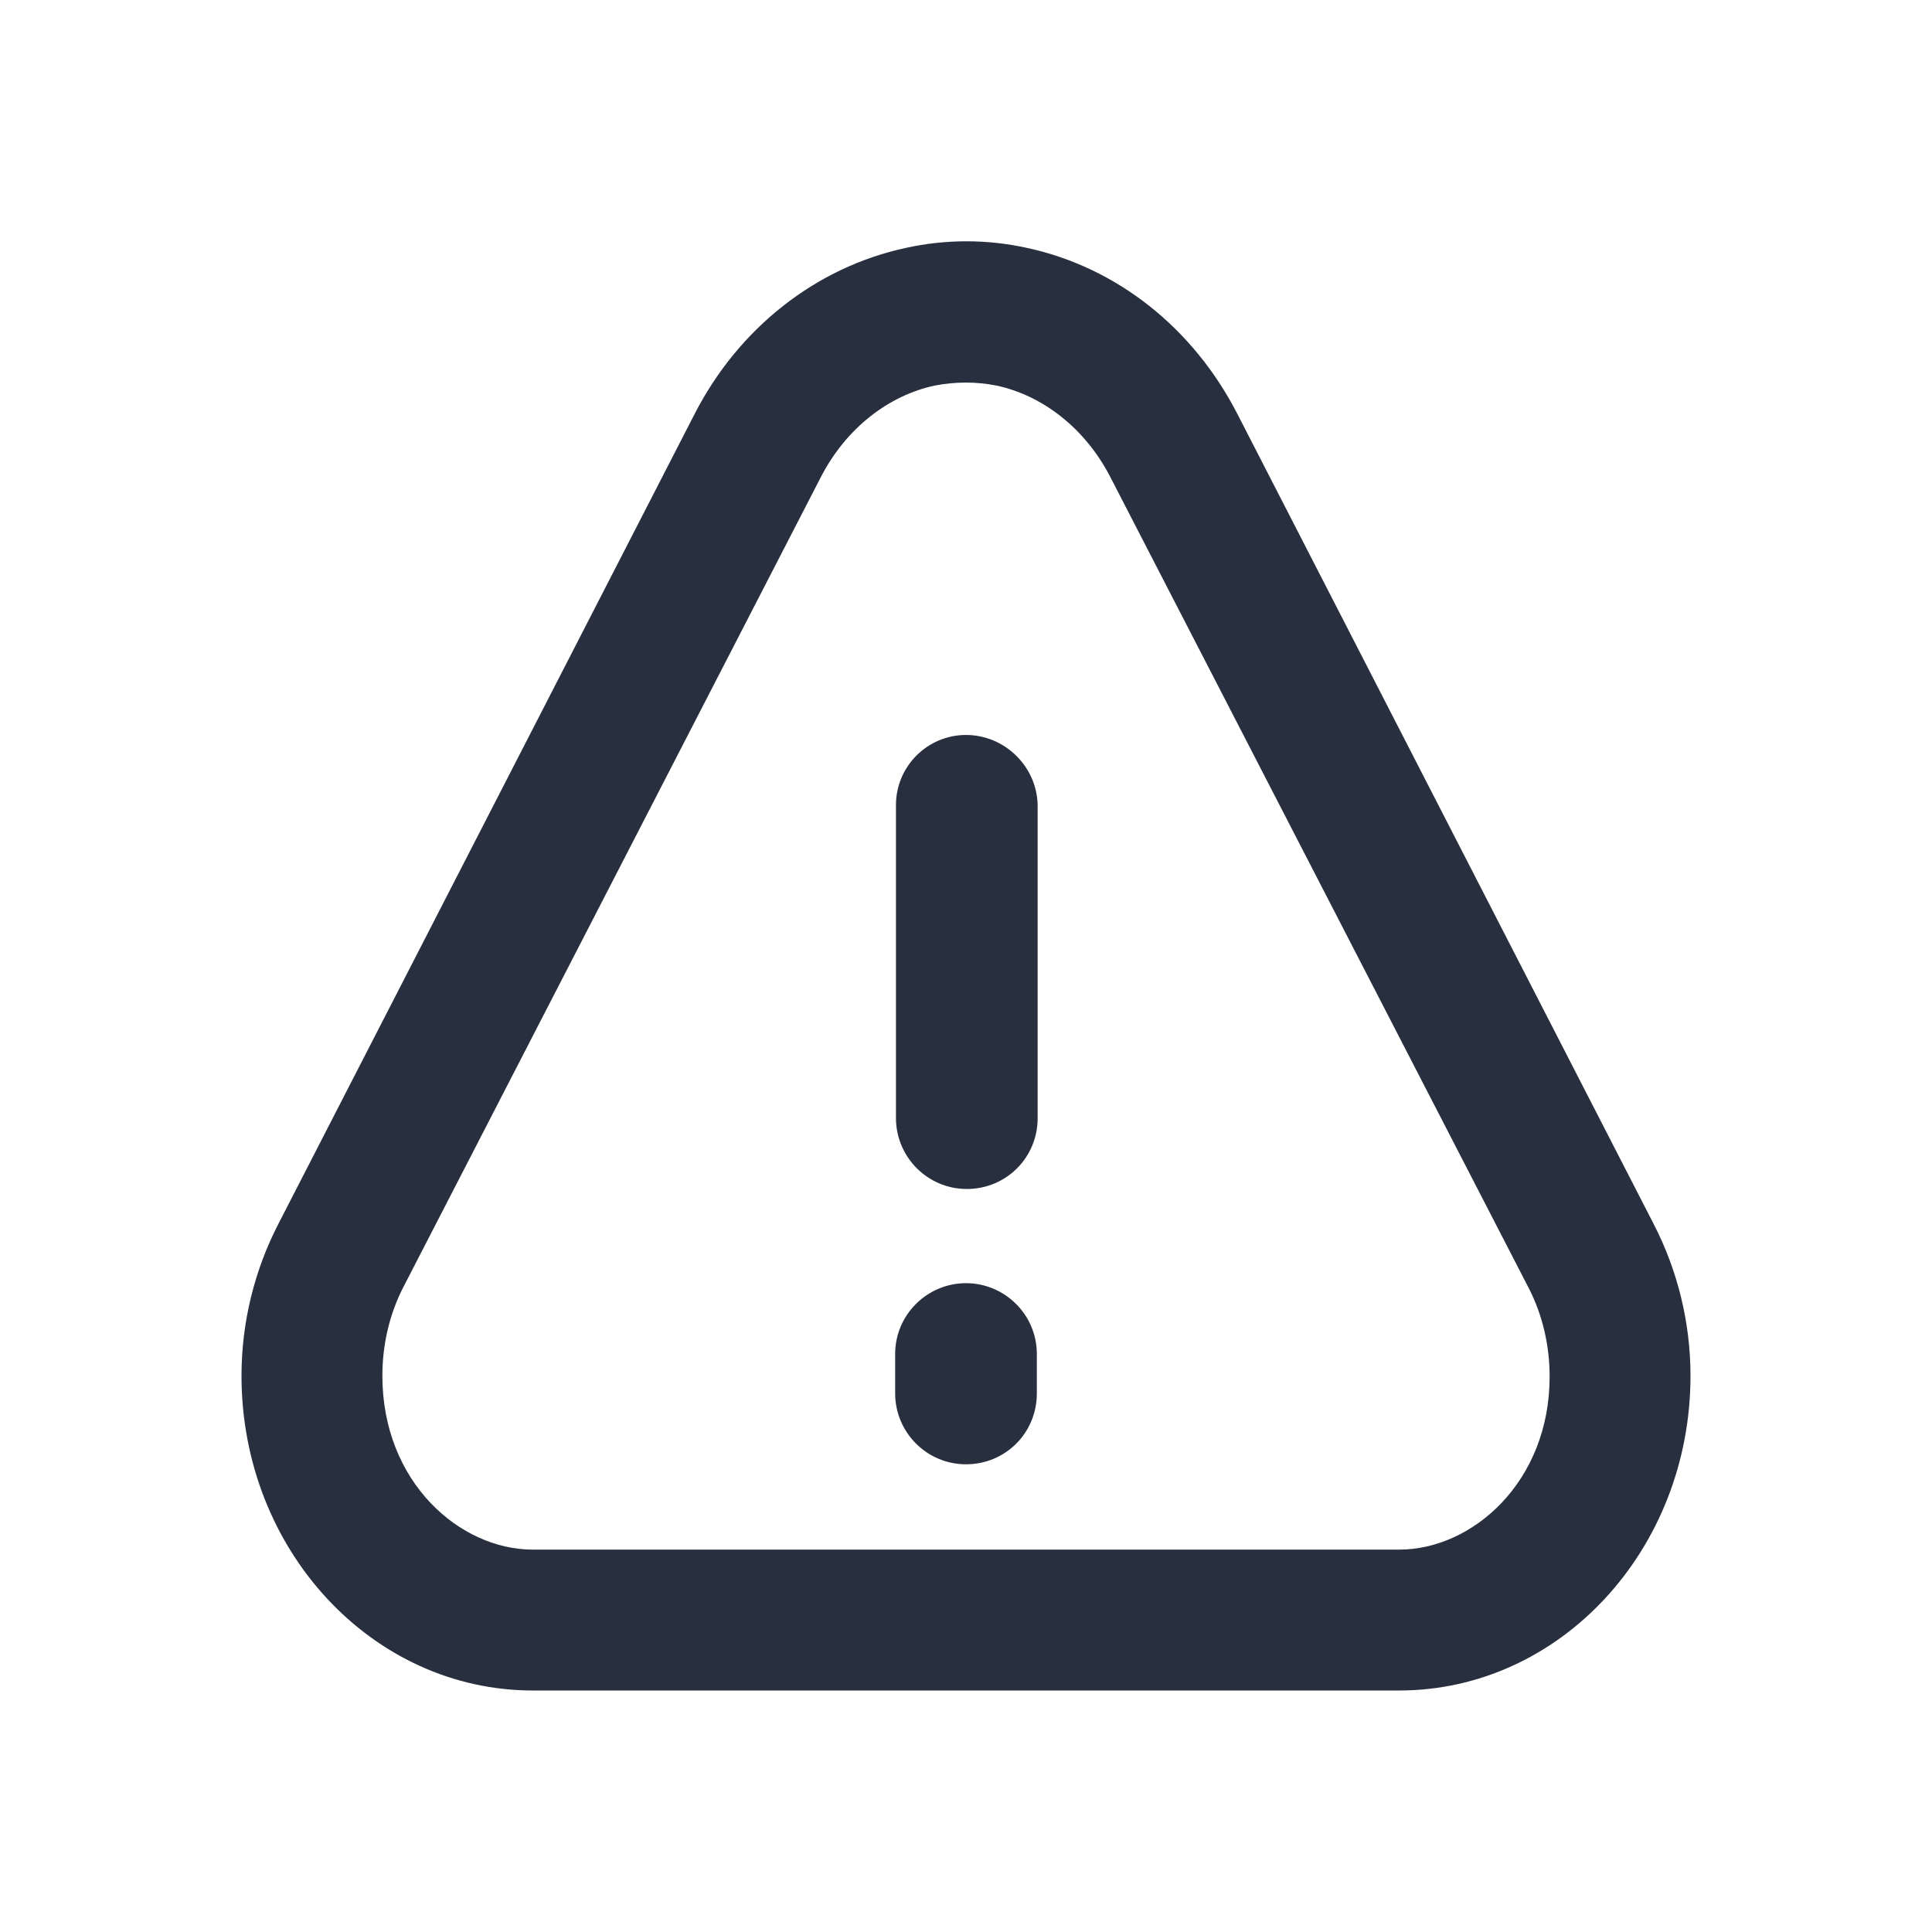
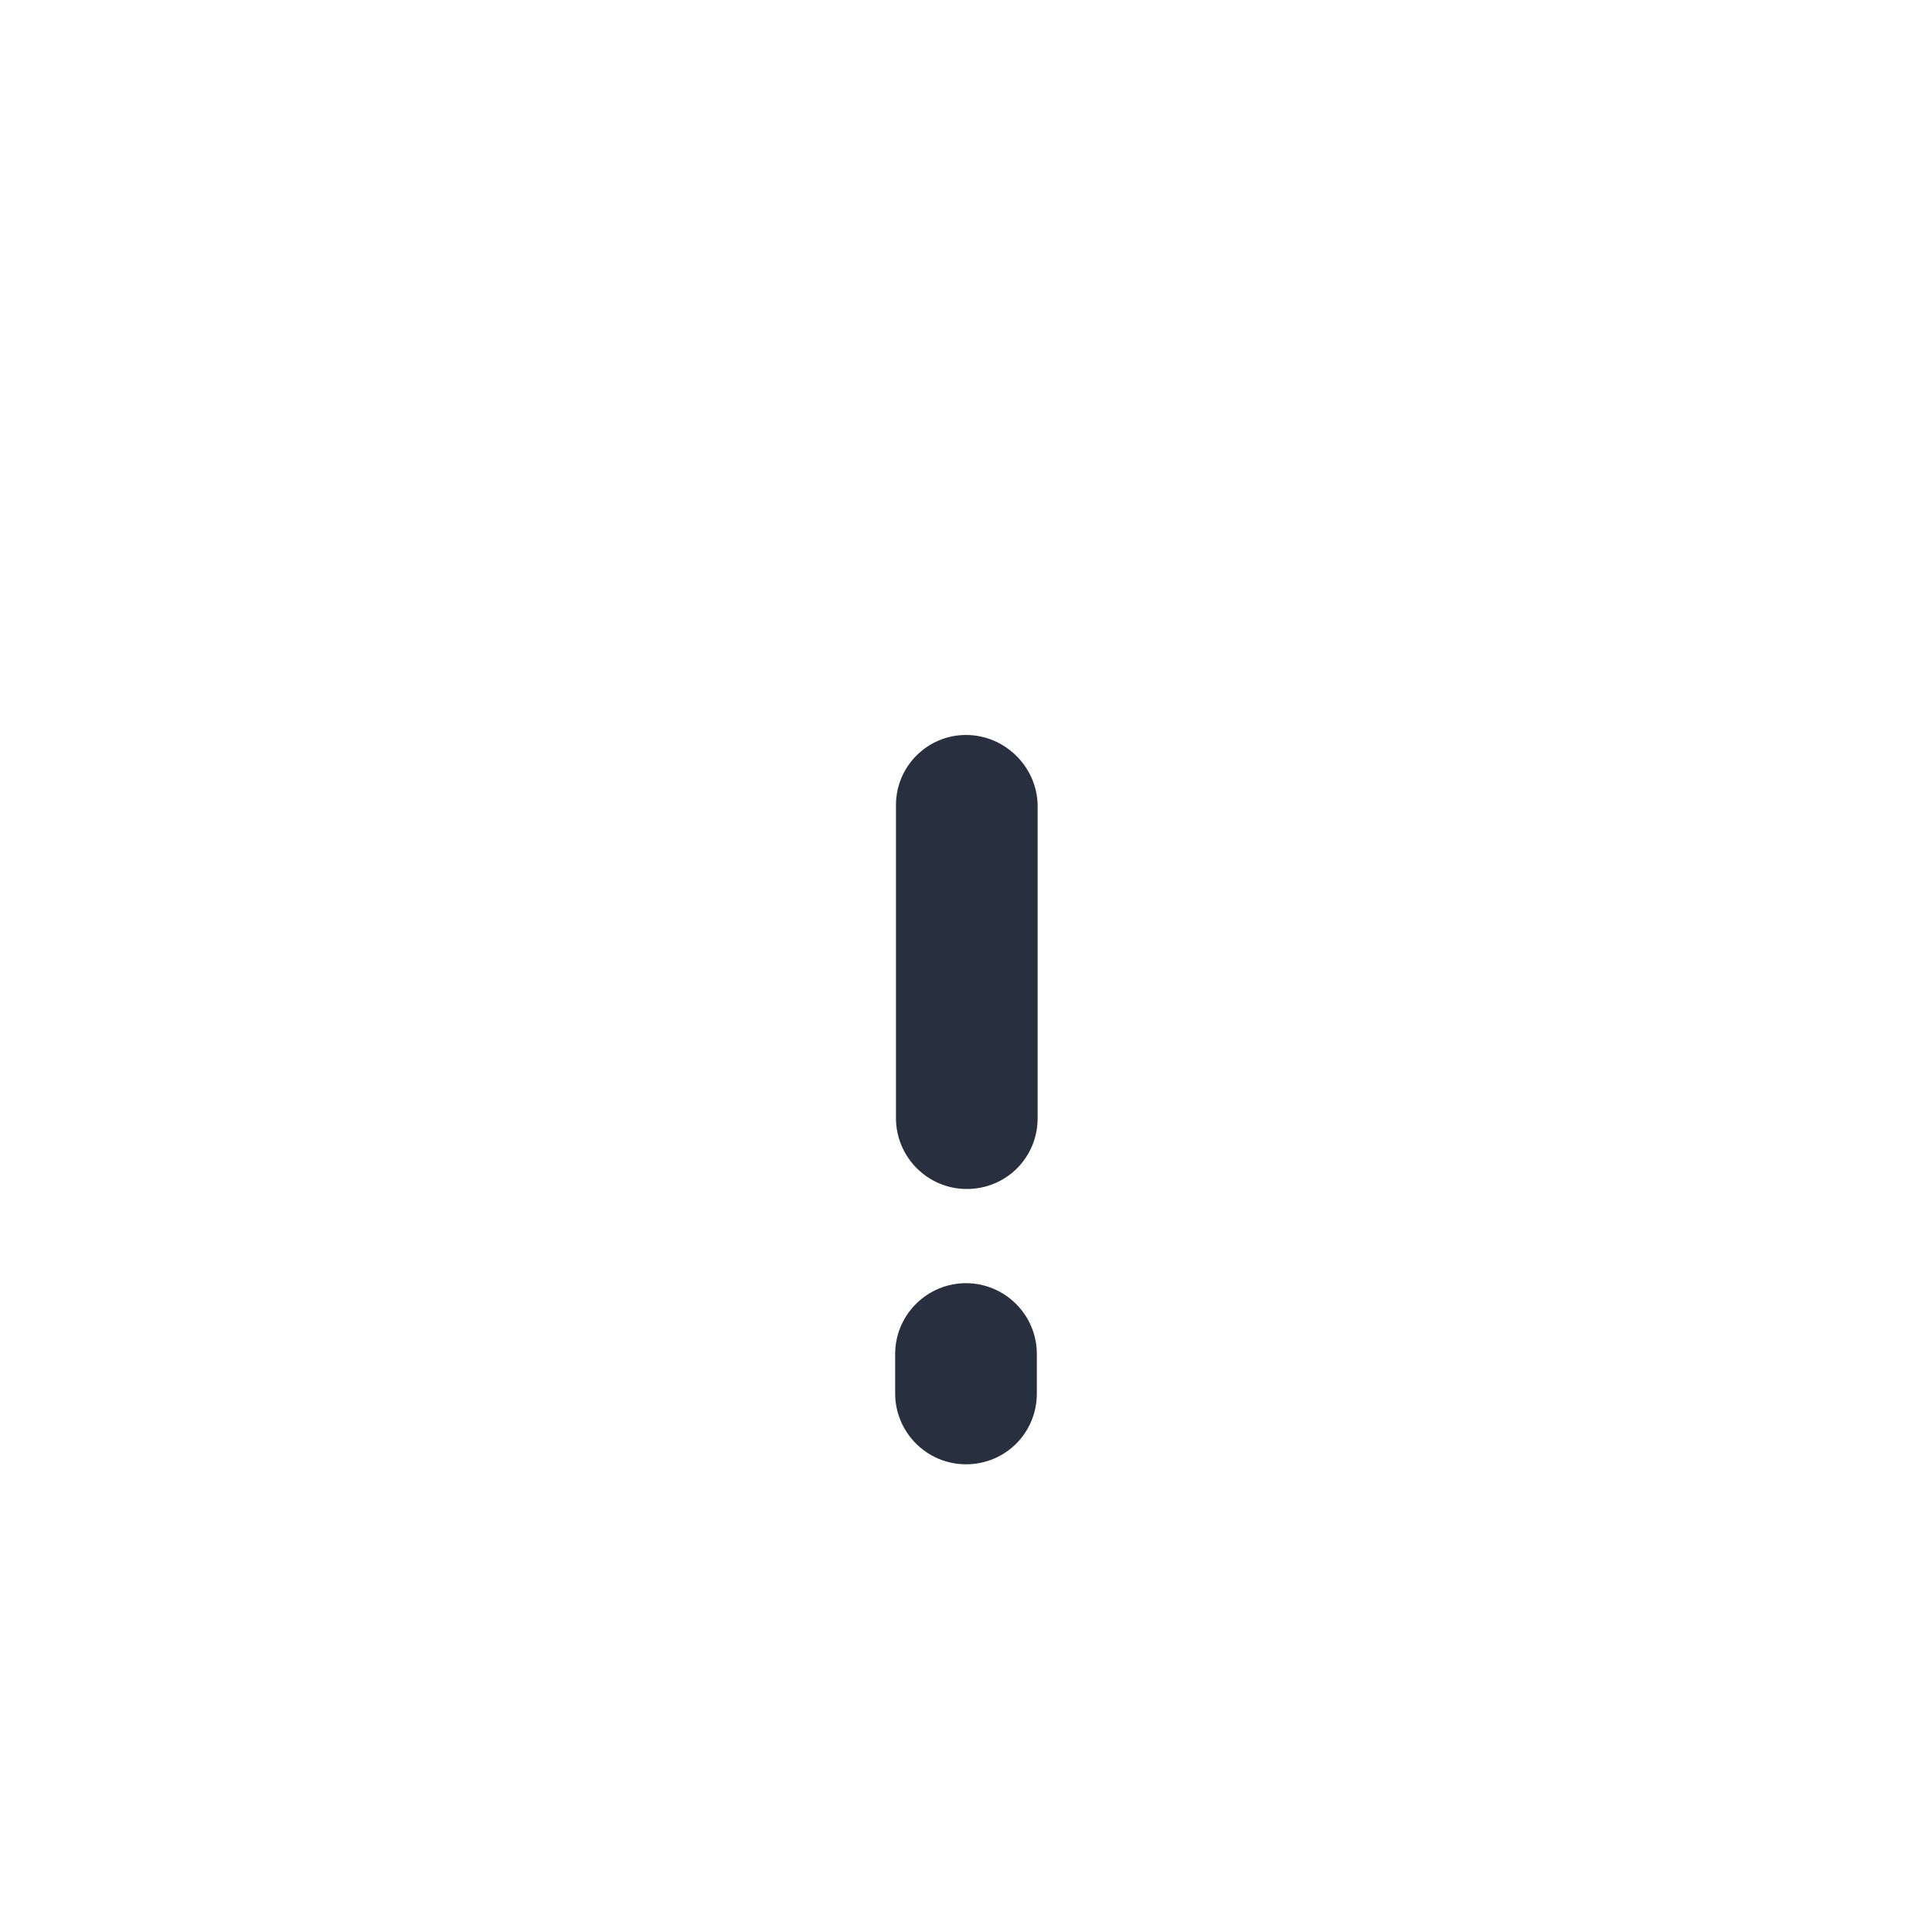
<svg xmlns="http://www.w3.org/2000/svg" width="24" height="24" viewBox="0 0 24 24" fill="none">
-   <path d="M20.54 15.2L15.37 5.14C14.82 4.07 13.87 3.32 12.76 3.08C12.26 2.97 11.75 2.97 11.25 3.08C10.14 3.32 9.18 4.07 8.63 5.14L3.46 15.2C3.16 15.78 3 16.43 3 17.09C3 19.25 4.62 21 6.62 21H17.38C19.38 21 21 19.25 21 17.09C21 16.43 20.84 15.78 20.54 15.2ZM17.38 19.25H6.62C5.71 19.25 4.75 18.41 4.75 17.09C4.75 16.7 4.84 16.32 5.01 15.99L10.19 5.94C10.51 5.31 11.05 4.91 11.61 4.79C11.87 4.74 12.13 4.74 12.38 4.79C12.94 4.91 13.48 5.31 13.8 5.94L18.99 16C19.16 16.33 19.25 16.71 19.25 17.1C19.25 18.41 18.29 19.25 17.38 19.25Z" fill="#28303F" />
  <path d="M12 15.94C11.52 15.94 11.12 16.33 11.12 16.82V17.31C11.12 17.79 11.51 18.19 12 18.19C12.49 18.19 12.88 17.8 12.88 17.31V16.82C12.88 16.33 12.48 15.94 12 15.94Z" fill="#28303F" />
  <path d="M12 9.13C11.52 9.13 11.13 9.52 11.13 10V13.89C11.13 14.37 11.52 14.77 12.01 14.77C12.5 14.77 12.89 14.38 12.89 13.89V10C12.88 9.52 12.48 9.13 12 9.13Z" fill="#28303F" />
</svg>